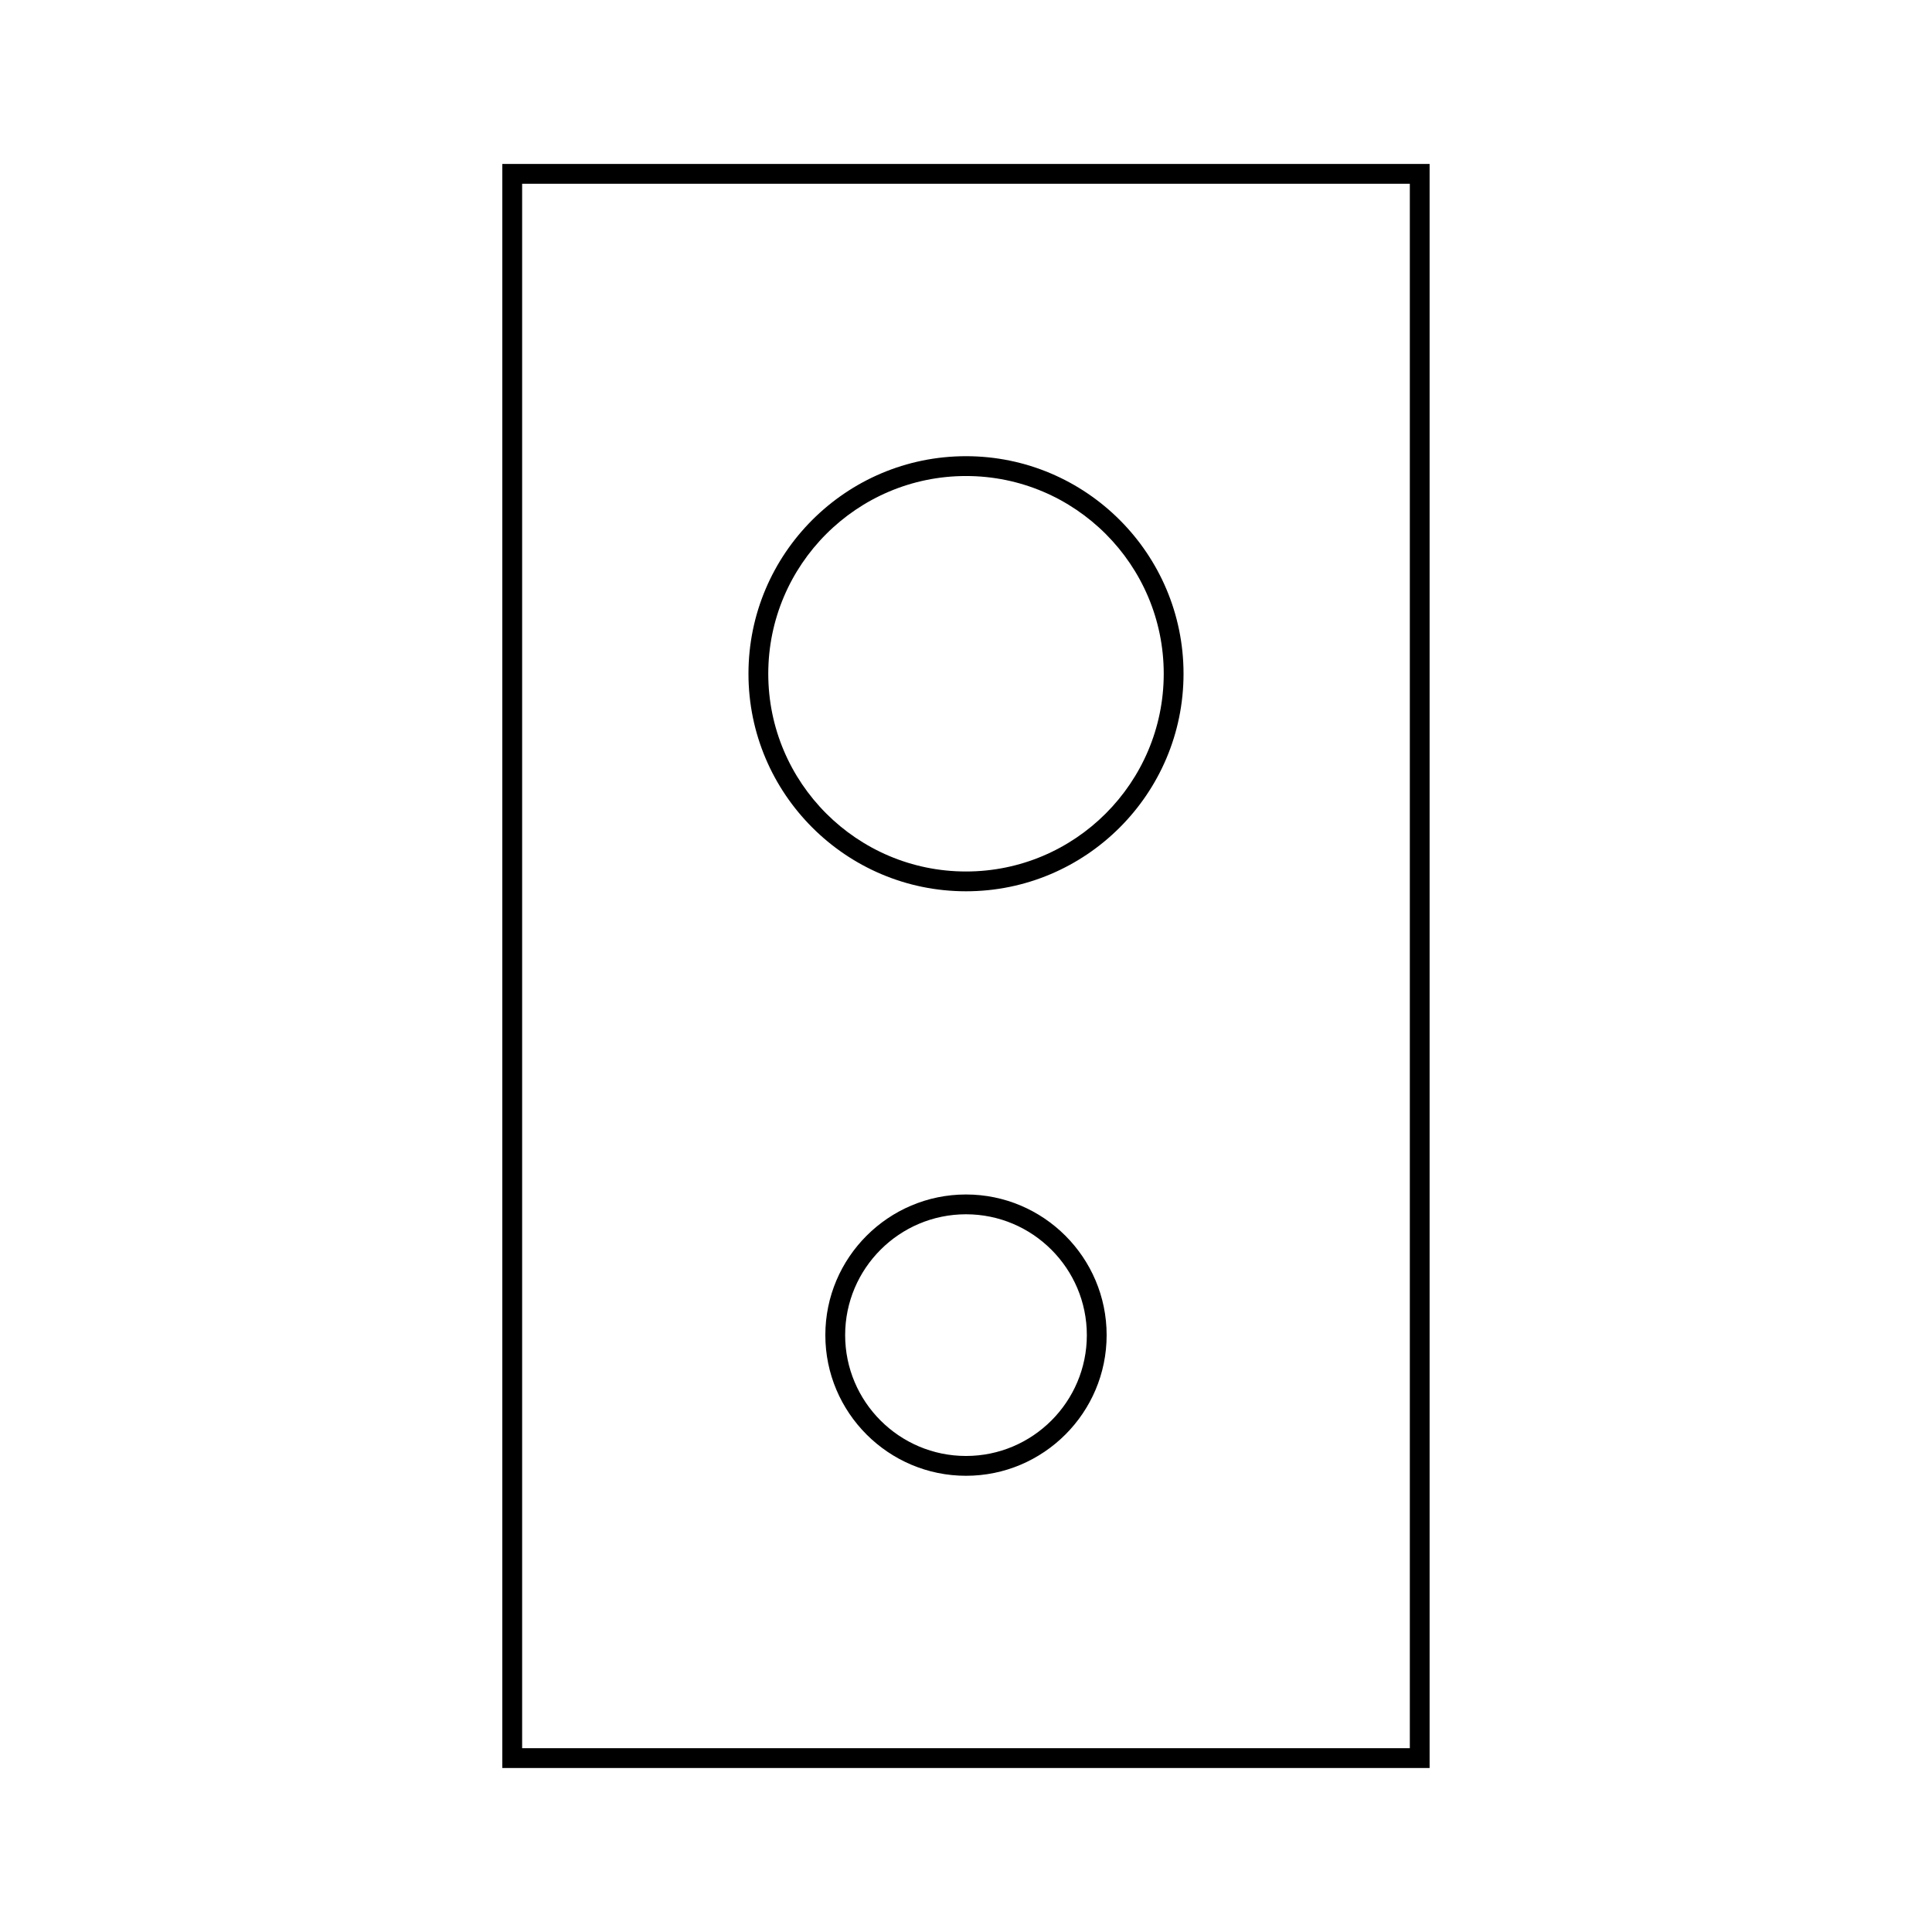
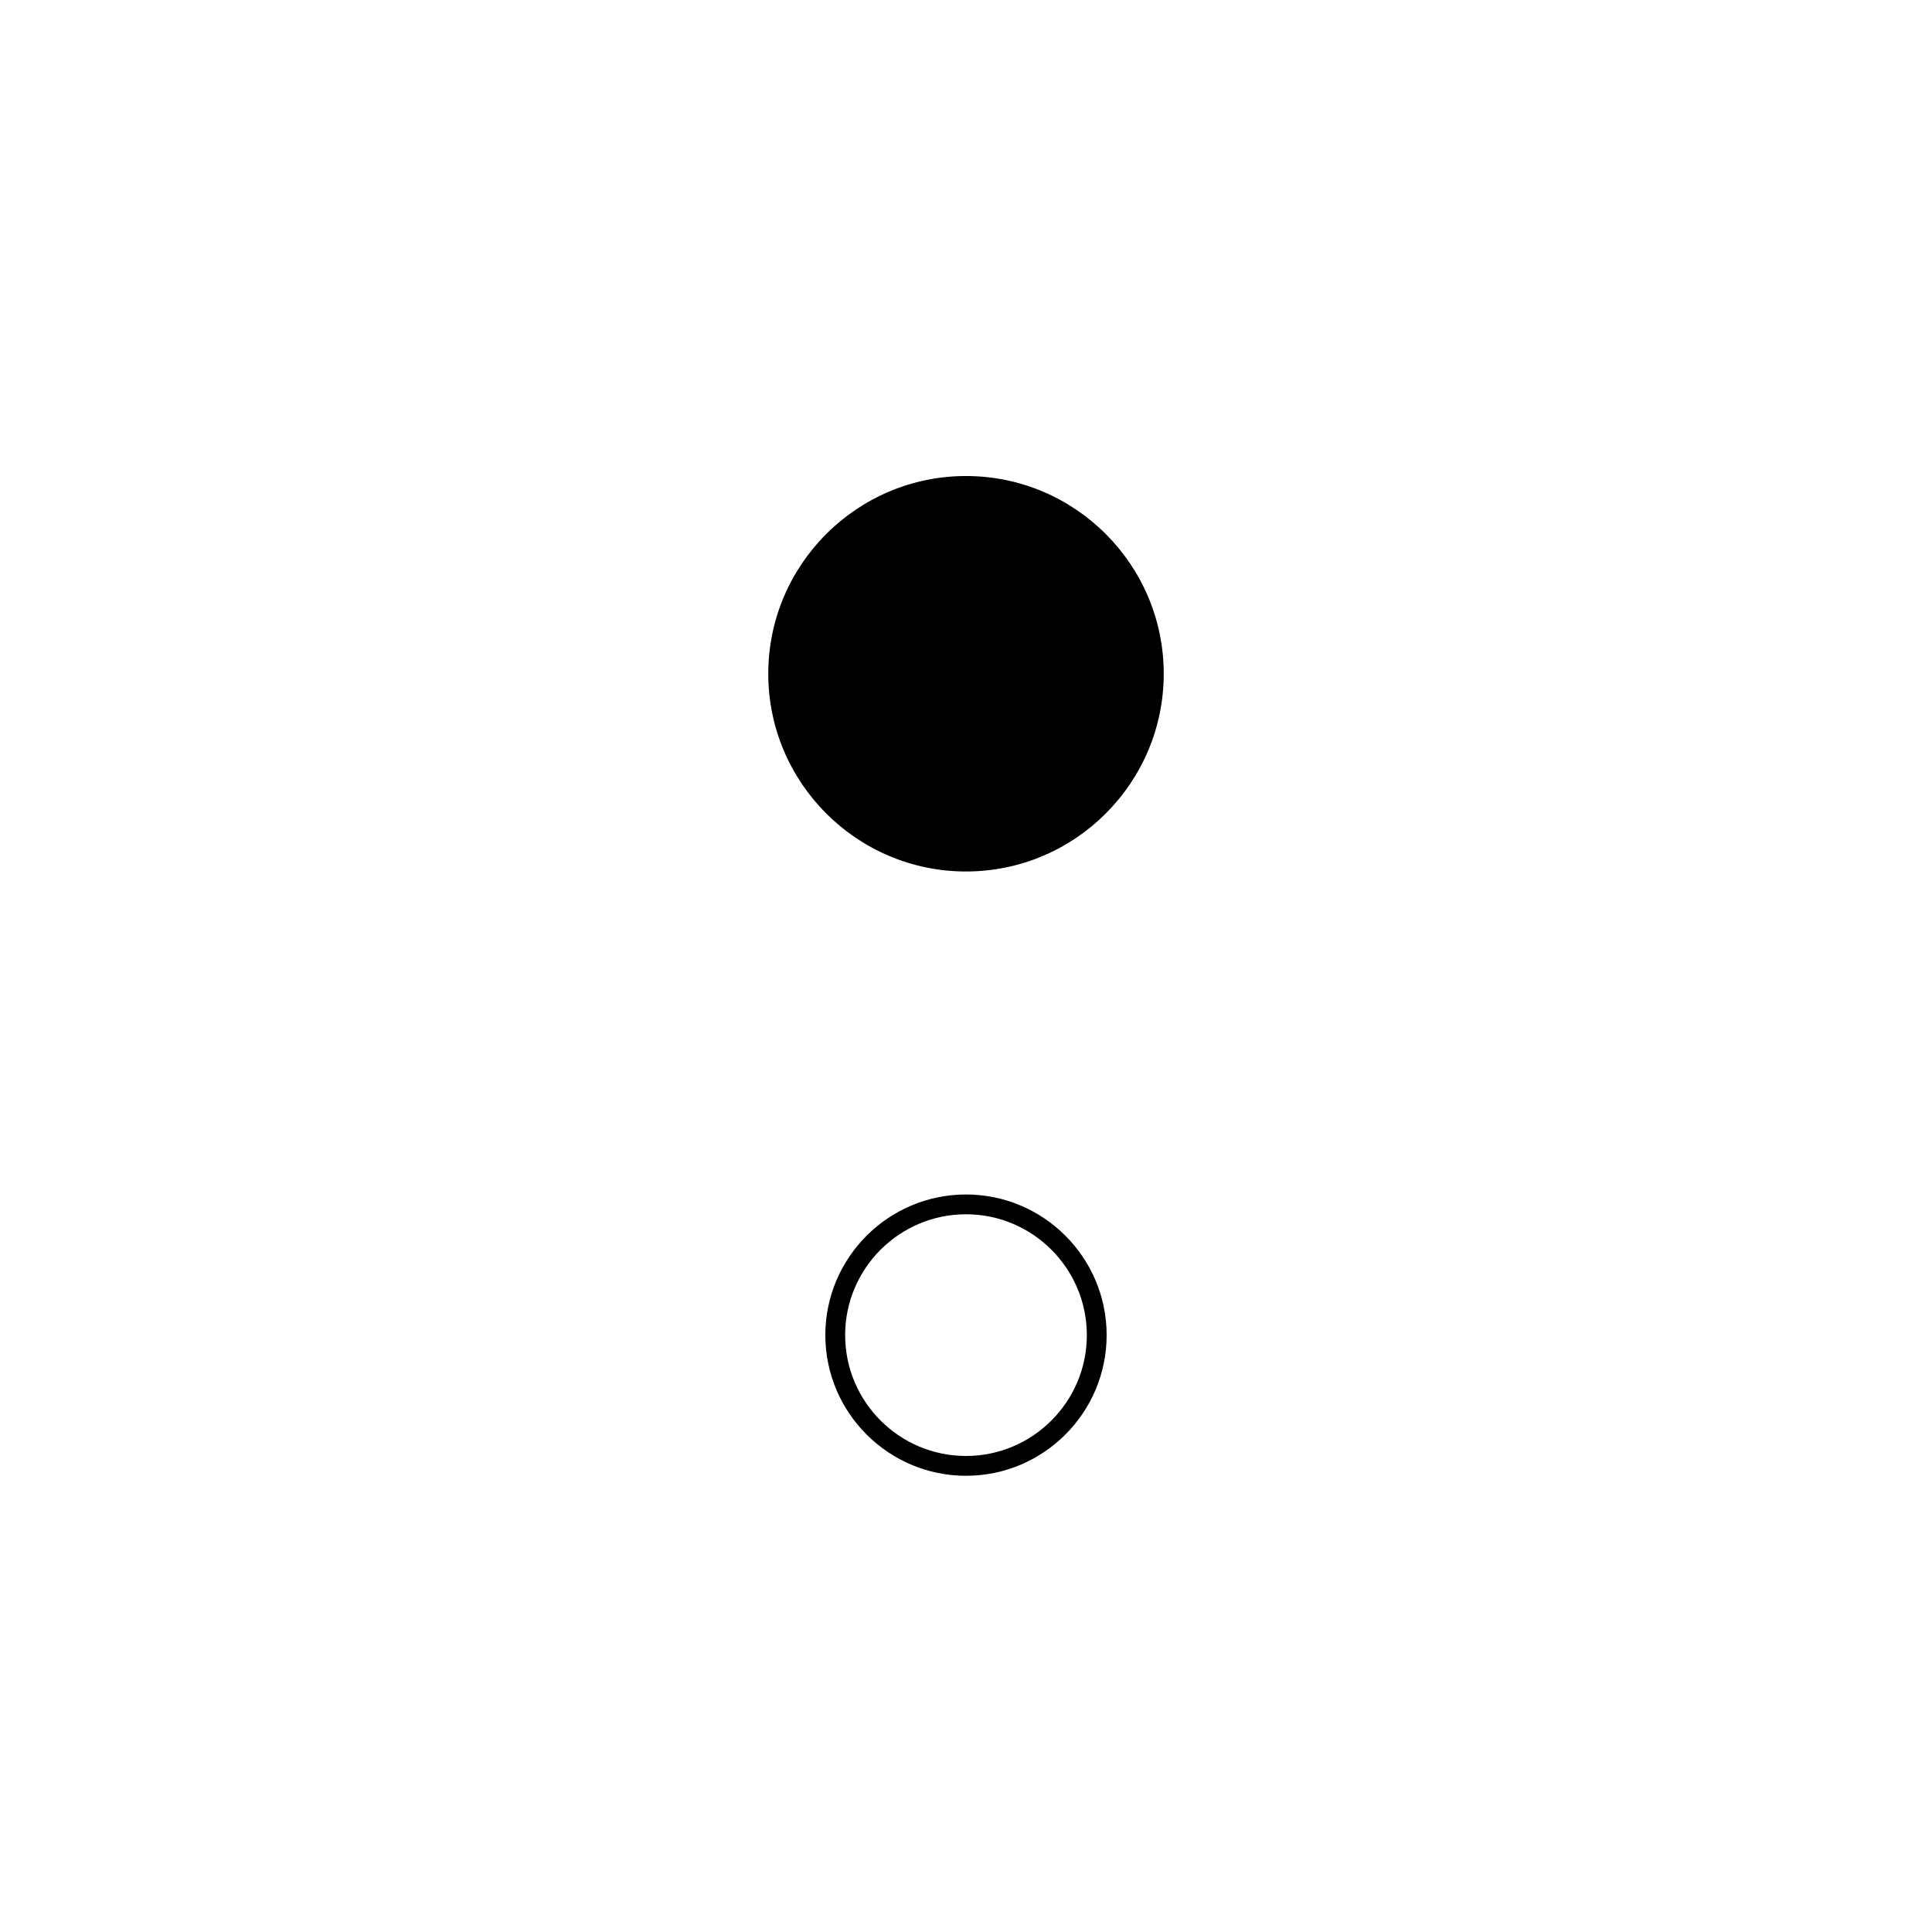
<svg xmlns="http://www.w3.org/2000/svg" fill="#000000" width="800px" height="800px" version="1.1" viewBox="144 144 512 512">
  <g>
-     <path d="m277.12 187.45v425.09h245.74v-425.09zm240.5 419.84h-235.25v-414.59h235.25z" />
-     <path d="m400 380.2c31.793 0 57.648-25.863 57.648-57.648 0-31.789-25.859-57.656-57.648-57.656-31.793 0-57.648 25.863-57.648 57.648-0.004 31.789 25.855 57.656 57.648 57.656zm0-110.05c28.895 0 52.402 23.508 52.402 52.402-0.004 28.895-23.508 52.402-52.402 52.402s-52.402-23.508-52.402-52.402 23.504-52.402 52.402-52.402z" />
+     <path d="m400 380.2zm0-110.05c28.895 0 52.402 23.508 52.402 52.402-0.004 28.895-23.508 52.402-52.402 52.402s-52.402-23.508-52.402-52.402 23.504-52.402 52.402-52.402z" />
    <path d="m400 460.55c-20.551 0-37.277 16.719-37.277 37.27s16.727 37.277 37.277 37.277 37.27-16.727 37.27-37.277c0-20.547-16.719-37.27-37.27-37.27zm0 69.297c-17.66 0-32.027-14.363-32.027-32.027 0-17.656 14.363-32.023 32.027-32.023 17.656 0 32.023 14.363 32.023 32.023 0 17.664-14.371 32.027-32.023 32.027z" />
  </g>
</svg>